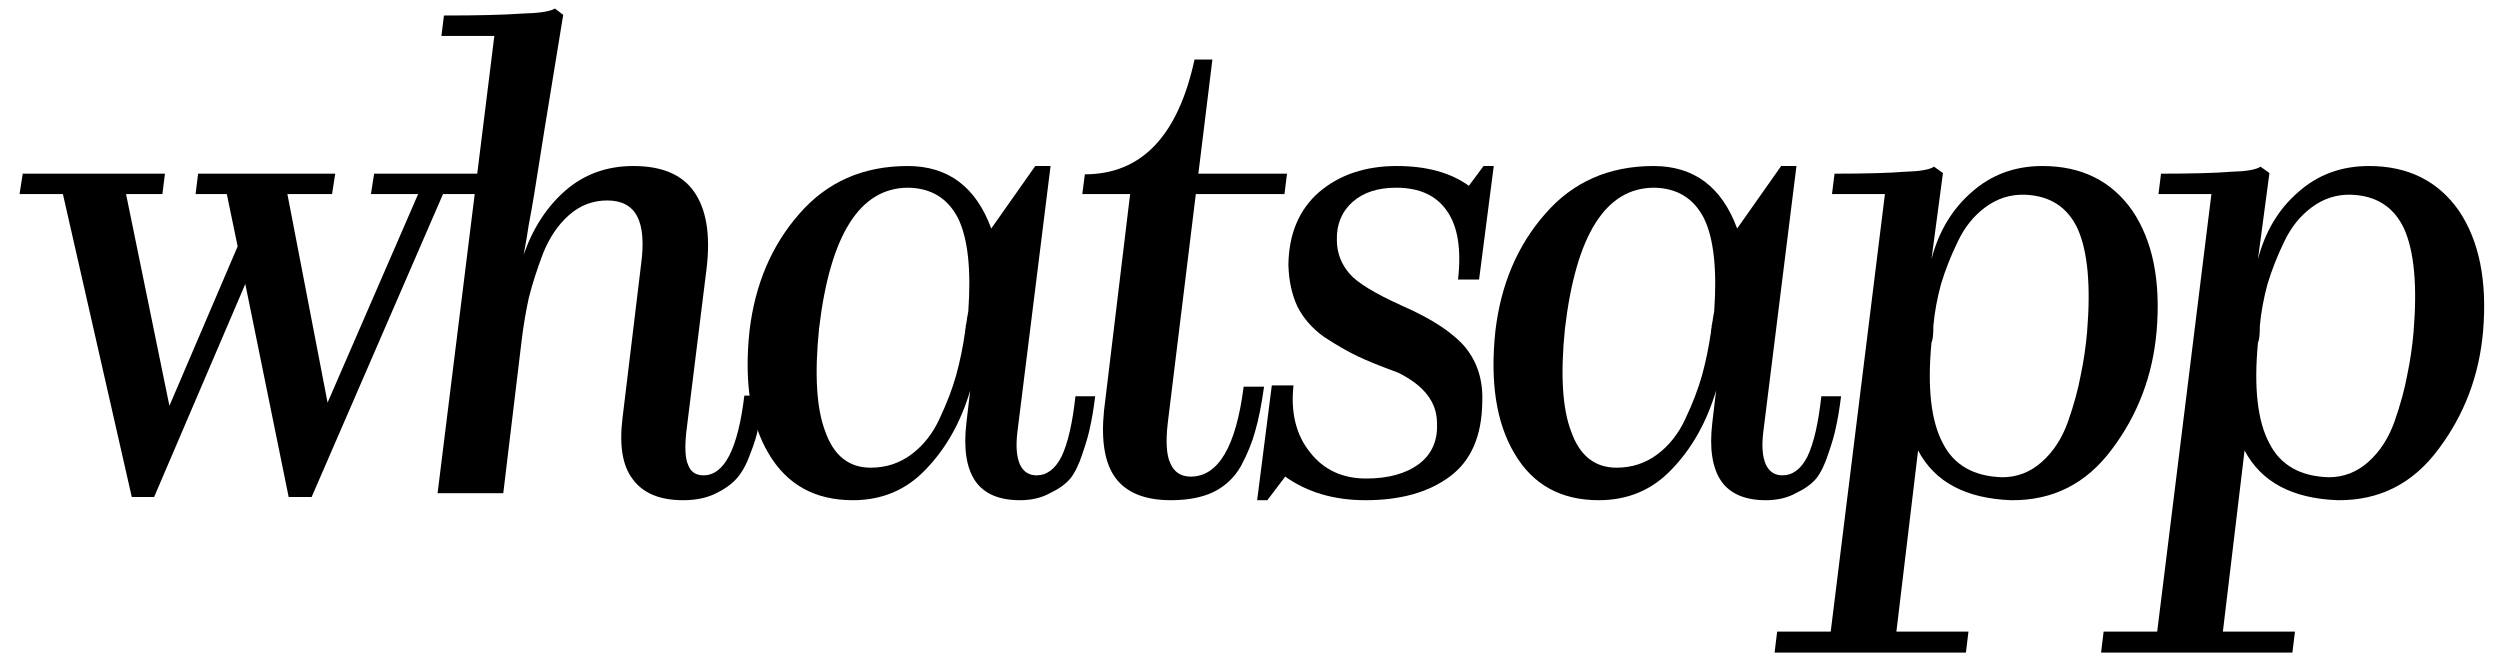
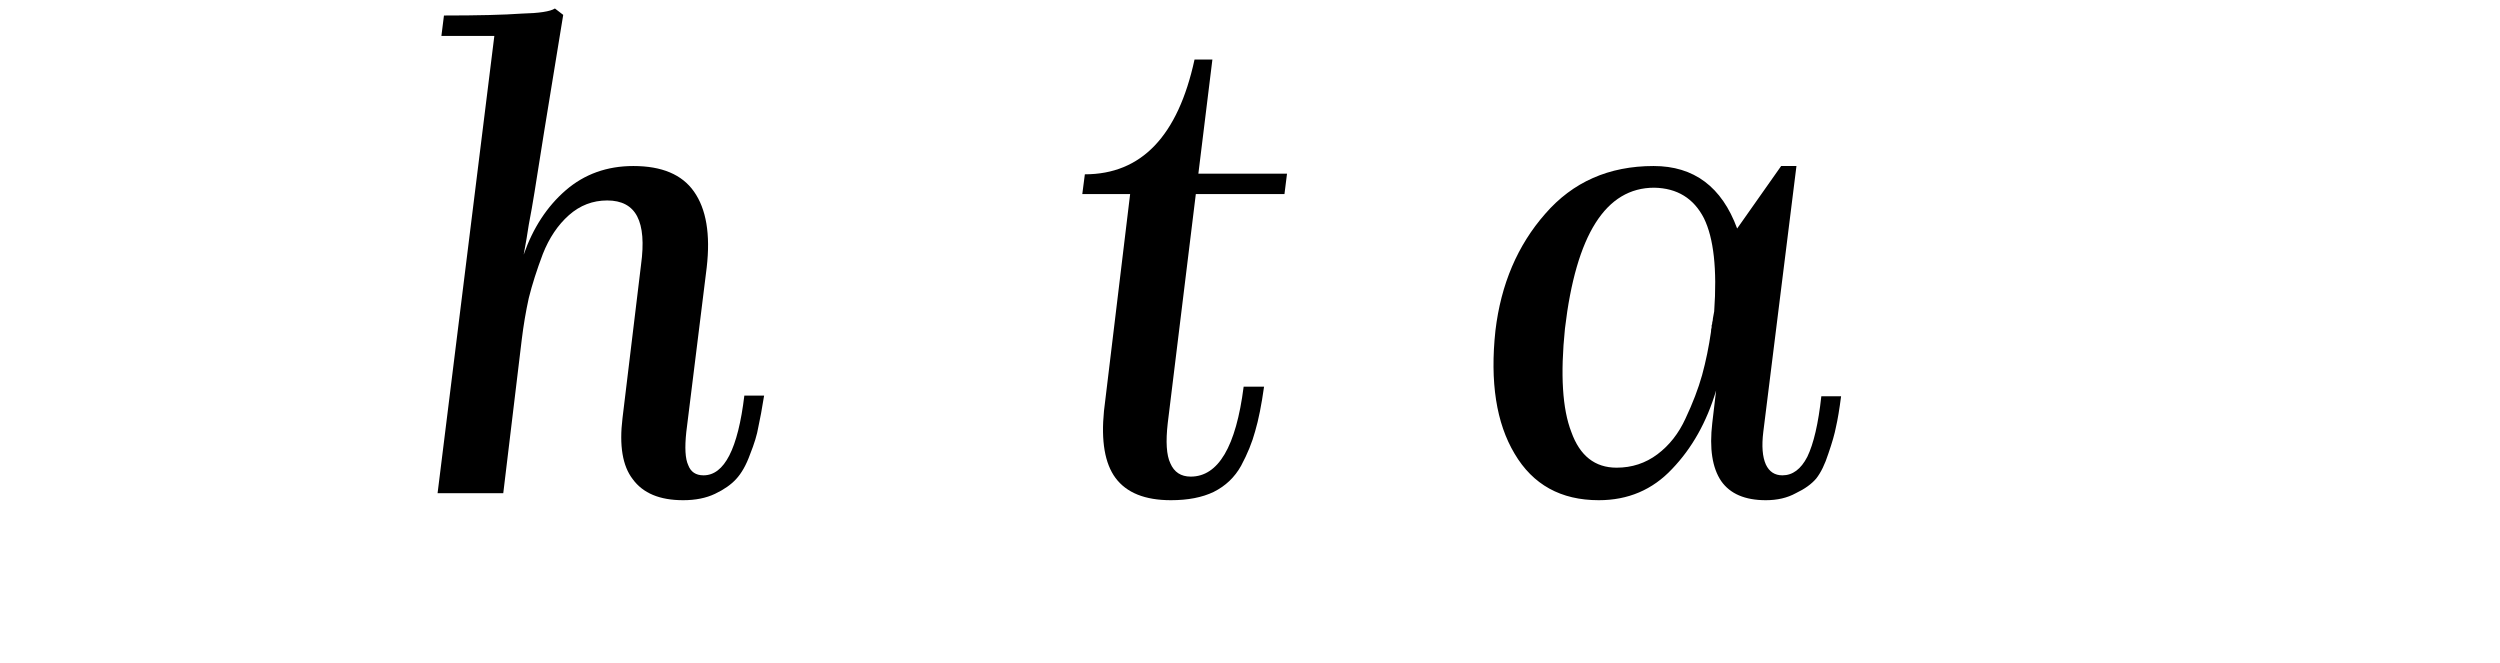
<svg xmlns="http://www.w3.org/2000/svg" width="98" height="26" viewBox="0 0 98 26" fill="none">
-   <path d="M9.616 11.133L6.041 19.483H5.166L2.466 7.608H0.766L0.891 6.808H6.466L6.366 7.608H4.941L6.641 15.908L9.316 9.658L8.891 7.608H7.666L7.766 6.808H13.141L13.016 7.608H11.266L12.841 15.783L16.391 7.608H14.541L14.666 6.808H18.791L18.691 7.608H17.366L12.216 19.483H11.316L9.616 11.133Z" fill="black" />
  <path d="M26.778 19.608C25.861 19.608 25.203 19.333 24.803 18.783C24.403 18.267 24.27 17.467 24.403 16.383L25.128 10.383C25.245 9.533 25.195 8.9 24.978 8.483C24.762 8.067 24.37 7.858 23.803 7.858C23.236 7.858 22.736 8.05 22.303 8.433C21.87 8.817 21.528 9.325 21.278 9.958C21.045 10.575 20.861 11.15 20.728 11.683C20.611 12.217 20.52 12.758 20.453 13.308L19.728 19.333H17.153L19.378 1.408H17.303L17.403 0.608C18.736 0.608 19.753 0.583 20.453 0.533C21.137 0.517 21.57 0.45 21.753 0.333L22.078 0.583C21.462 4.333 21.087 6.65 20.953 7.533C20.887 7.95 20.811 8.375 20.728 8.808C20.662 9.242 20.611 9.542 20.578 9.708C20.545 9.875 20.528 9.967 20.528 9.983C20.895 8.933 21.445 8.092 22.178 7.458C22.912 6.825 23.795 6.508 24.828 6.508C25.945 6.508 26.736 6.842 27.203 7.508C27.686 8.192 27.853 9.183 27.703 10.483L26.903 16.933C26.837 17.55 26.861 17.983 26.978 18.233C27.078 18.5 27.278 18.633 27.578 18.633C28.395 18.633 28.928 17.592 29.178 15.508H29.953C29.87 16.025 29.795 16.433 29.728 16.733C29.678 17.033 29.57 17.392 29.403 17.808C29.253 18.225 29.07 18.55 28.853 18.783C28.653 19 28.378 19.192 28.028 19.358C27.678 19.525 27.262 19.608 26.778 19.608Z" fill="black" />
-   <path d="M33.432 19.608C31.949 19.608 30.849 19 30.132 17.783C29.416 16.583 29.166 14.975 29.382 12.958C29.599 11.142 30.249 9.617 31.332 8.383C32.416 7.133 33.832 6.508 35.582 6.508C37.166 6.508 38.257 7.325 38.857 8.958L40.582 6.508H41.182L39.882 16.933C39.816 17.483 39.849 17.908 39.982 18.208C40.116 18.492 40.332 18.633 40.632 18.633C41.032 18.633 41.357 18.392 41.607 17.908C41.857 17.392 42.041 16.6 42.157 15.533H42.932C42.866 16.05 42.799 16.45 42.732 16.733C42.682 17 42.582 17.35 42.432 17.783C42.299 18.2 42.141 18.525 41.957 18.758C41.774 18.975 41.507 19.167 41.157 19.333C40.824 19.517 40.432 19.608 39.982 19.608C39.166 19.608 38.582 19.358 38.232 18.858C37.882 18.342 37.766 17.583 37.882 16.583L38.032 15.308C37.666 16.542 37.091 17.567 36.307 18.383C35.541 19.2 34.582 19.608 33.432 19.608ZM32.107 12.883C31.924 14.683 32.007 16.033 32.357 16.933C32.691 17.867 33.282 18.333 34.132 18.333C34.732 18.333 35.266 18.158 35.732 17.808C36.199 17.458 36.566 16.992 36.832 16.408C37.116 15.808 37.332 15.242 37.482 14.708C37.632 14.158 37.749 13.592 37.832 13.008C37.832 12.942 37.841 12.883 37.857 12.833C37.857 12.817 37.857 12.792 37.857 12.758C37.874 12.725 37.882 12.683 37.882 12.633C37.899 12.583 37.907 12.533 37.907 12.483L37.957 12.208C38.074 10.558 37.941 9.342 37.557 8.558C37.157 7.775 36.507 7.375 35.607 7.358C33.707 7.358 32.541 9.2 32.107 12.883Z" fill="black" />
  <path d="M45.901 19.608C44.884 19.608 44.159 19.317 43.726 18.733C43.309 18.167 43.159 17.292 43.276 16.108L44.301 7.608H42.426L42.526 6.833C44.742 6.833 46.176 5.333 46.826 2.333H47.526L46.976 6.808H50.451L50.351 7.608H46.876L45.776 16.583C45.692 17.317 45.726 17.842 45.876 18.158C46.026 18.508 46.292 18.683 46.676 18.683C47.759 18.683 48.451 17.508 48.751 15.158H49.551C49.451 15.875 49.334 16.458 49.201 16.908C49.084 17.342 48.901 17.792 48.651 18.258C48.401 18.708 48.042 19.05 47.576 19.283C47.126 19.5 46.567 19.608 45.901 19.608Z" fill="black" />
-   <path d="M50.38 18.683L49.68 19.608H49.28L49.855 15.108H50.705C50.589 16.175 50.805 17.05 51.355 17.733C51.889 18.417 52.622 18.758 53.555 18.758C54.422 18.758 55.114 18.567 55.63 18.183C56.13 17.8 56.364 17.267 56.33 16.583C56.33 15.767 55.822 15.108 54.805 14.608C54.122 14.358 53.589 14.142 53.205 13.958C52.822 13.775 52.389 13.525 51.905 13.208C51.439 12.875 51.089 12.475 50.855 12.008C50.639 11.542 50.522 11 50.505 10.383C50.522 9.167 50.922 8.217 51.705 7.533C52.505 6.85 53.522 6.508 54.755 6.508C55.922 6.508 56.864 6.767 57.58 7.283L58.155 6.508H58.555L57.98 10.958H57.155C57.289 9.775 57.147 8.883 56.73 8.283C56.314 7.667 55.647 7.358 54.73 7.358C54.014 7.358 53.447 7.542 53.03 7.908C52.597 8.292 52.389 8.792 52.405 9.408C52.405 9.908 52.572 10.35 52.905 10.733C53.205 11.083 53.889 11.5 54.955 11.983C56.139 12.5 56.972 13.05 57.455 13.633C57.922 14.217 58.139 14.925 58.105 15.758C58.089 17.092 57.664 18.067 56.83 18.683C55.997 19.3 54.897 19.608 53.53 19.608C52.297 19.608 51.247 19.3 50.38 18.683Z" fill="black" />
  <path d="M62.671 19.608C61.187 19.608 60.087 19 59.371 17.783C58.654 16.583 58.404 14.975 58.621 12.958C58.837 11.142 59.487 9.617 60.571 8.383C61.654 7.133 63.071 6.508 64.821 6.508C66.404 6.508 67.496 7.325 68.096 8.958L69.821 6.508H70.421L69.121 16.933C69.054 17.483 69.087 17.908 69.221 18.208C69.354 18.492 69.571 18.633 69.871 18.633C70.271 18.633 70.596 18.392 70.846 17.908C71.096 17.392 71.279 16.6 71.396 15.533H72.171C72.104 16.05 72.037 16.45 71.971 16.733C71.921 17 71.821 17.35 71.671 17.783C71.537 18.2 71.379 18.525 71.196 18.758C71.012 18.975 70.746 19.167 70.396 19.333C70.062 19.517 69.671 19.608 69.221 19.608C68.404 19.608 67.821 19.358 67.471 18.858C67.121 18.342 67.004 17.583 67.121 16.583L67.271 15.308C66.904 16.542 66.329 17.567 65.546 18.383C64.779 19.2 63.821 19.608 62.671 19.608ZM61.346 12.883C61.162 14.683 61.246 16.033 61.596 16.933C61.929 17.867 62.521 18.333 63.371 18.333C63.971 18.333 64.504 18.158 64.971 17.808C65.437 17.458 65.804 16.992 66.071 16.408C66.354 15.808 66.571 15.242 66.721 14.708C66.871 14.158 66.987 13.592 67.071 13.008C67.071 12.942 67.079 12.883 67.096 12.833C67.096 12.817 67.096 12.792 67.096 12.758C67.112 12.725 67.121 12.683 67.121 12.633C67.137 12.583 67.146 12.533 67.146 12.483L67.196 12.208C67.312 10.558 67.179 9.342 66.796 8.558C66.396 7.775 65.746 7.375 64.846 7.358C62.946 7.358 61.779 9.2 61.346 12.883Z" fill="black" />
-   <path d="M75.714 13.433C75.547 15.2 75.697 16.517 76.164 17.383C76.597 18.233 77.372 18.675 78.489 18.708C79.072 18.708 79.589 18.508 80.039 18.108C80.489 17.708 80.831 17.183 81.064 16.533C81.297 15.867 81.464 15.258 81.564 14.708C81.68 14.158 81.764 13.592 81.814 13.008C81.964 11.192 81.839 9.842 81.439 8.958C81.039 8.108 80.347 7.667 79.364 7.633C78.797 7.617 78.281 7.783 77.814 8.133C77.364 8.467 77.005 8.917 76.739 9.483C76.472 10.033 76.255 10.583 76.089 11.133C75.939 11.683 75.839 12.225 75.789 12.758C75.789 13.108 75.764 13.333 75.714 13.433ZM77.164 24.758L77.064 25.583H69.564L69.664 24.758H71.764L73.889 7.608H71.814L71.914 6.808C73.13 6.808 74.047 6.783 74.664 6.733C75.264 6.717 75.647 6.65 75.814 6.533L76.164 6.783L75.714 10.158C75.997 9.075 76.522 8.2 77.289 7.533C78.055 6.85 78.981 6.508 80.064 6.508C81.597 6.508 82.772 7.092 83.589 8.258C84.389 9.442 84.706 11.017 84.539 12.983C84.389 14.717 83.805 16.258 82.789 17.608C81.789 18.958 80.472 19.625 78.839 19.608C77.055 19.542 75.839 18.892 75.189 17.658L74.339 24.758H77.164Z" fill="black" />
-   <path d="M88.512 13.433C88.345 15.2 88.495 16.517 88.962 17.383C89.395 18.233 90.17 18.675 91.287 18.708C91.87 18.708 92.387 18.508 92.837 18.108C93.287 17.708 93.628 17.183 93.862 16.533C94.095 15.867 94.262 15.258 94.362 14.708C94.478 14.158 94.562 13.592 94.612 13.008C94.762 11.192 94.637 9.842 94.237 8.958C93.837 8.108 93.145 7.667 92.162 7.633C91.595 7.617 91.078 7.783 90.612 8.133C90.162 8.467 89.803 8.917 89.537 9.483C89.27 10.033 89.053 10.583 88.887 11.133C88.737 11.683 88.637 12.225 88.587 12.758C88.587 13.108 88.562 13.333 88.512 13.433ZM89.962 24.758L89.862 25.583H82.362L82.462 24.758H84.562L86.687 7.608H84.612L84.712 6.808C85.928 6.808 86.845 6.783 87.462 6.733C88.062 6.717 88.445 6.65 88.612 6.533L88.962 6.783L88.512 10.158C88.795 9.075 89.32 8.2 90.087 7.533C90.853 6.85 91.778 6.508 92.862 6.508C94.395 6.508 95.57 7.092 96.387 8.258C97.187 9.442 97.503 11.017 97.337 12.983C97.187 14.717 96.603 16.258 95.587 17.608C94.587 18.958 93.27 19.625 91.637 19.608C89.853 19.542 88.637 18.892 87.987 17.658L87.137 24.758H89.962Z" fill="black" />
</svg>